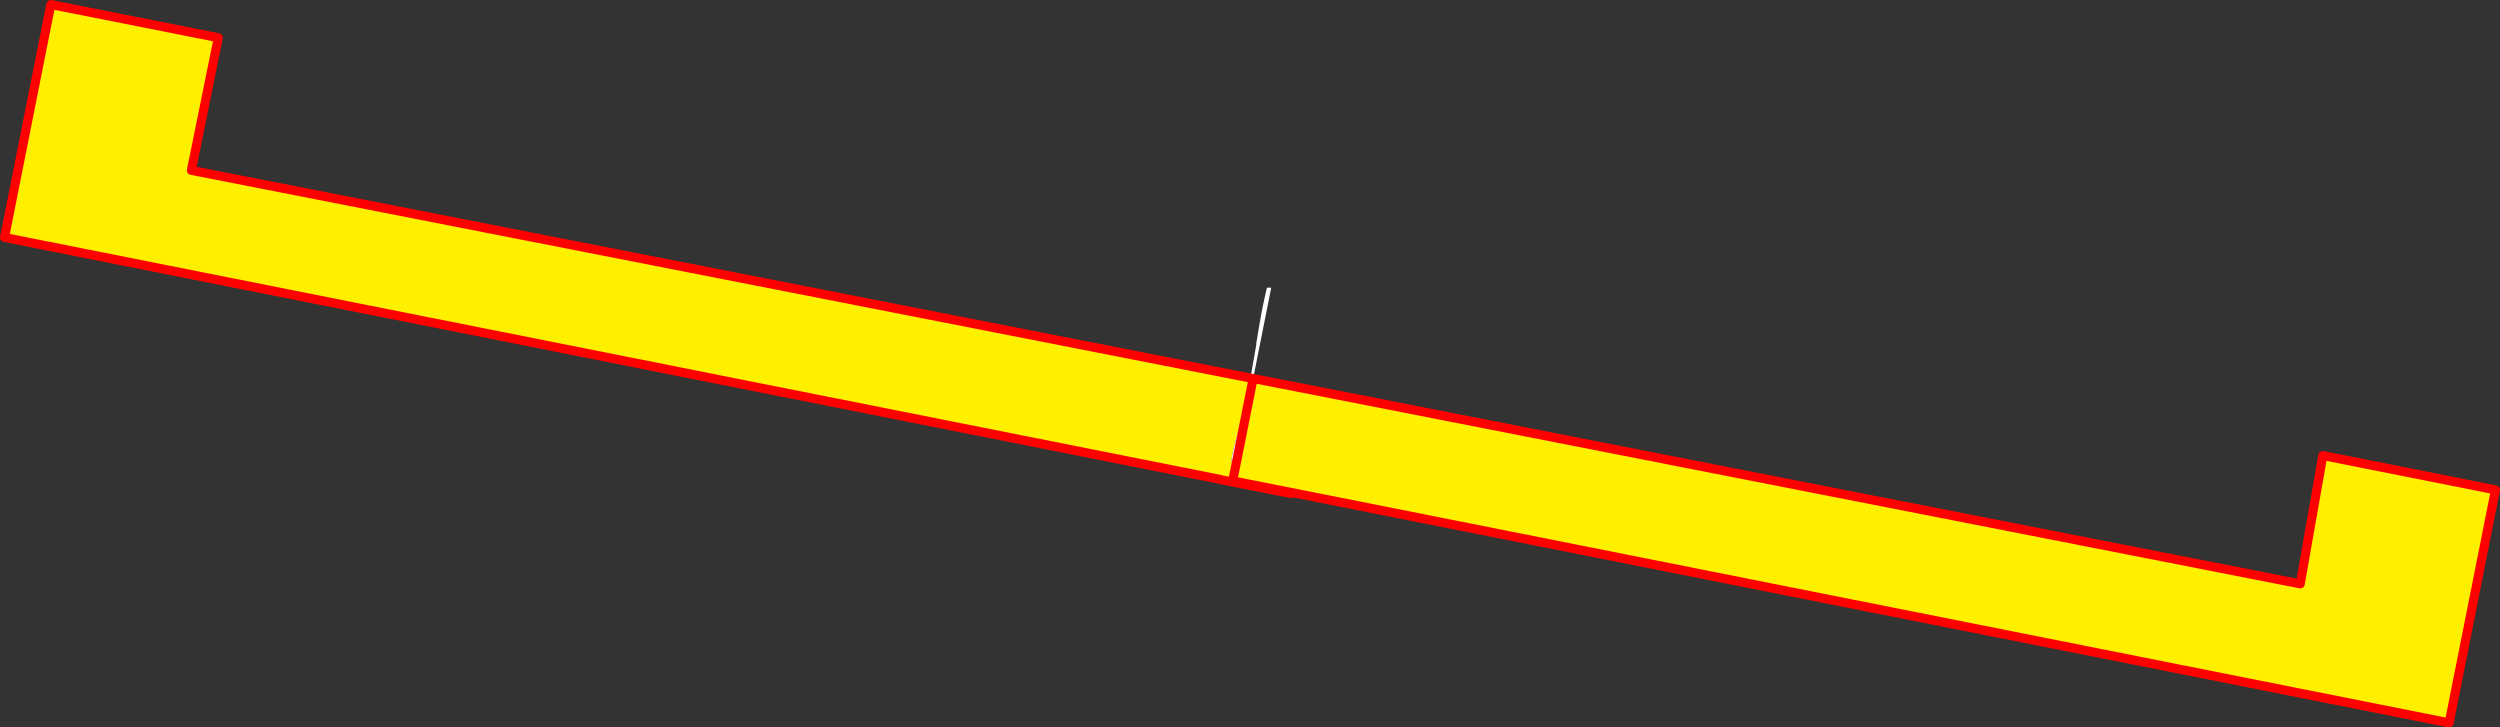
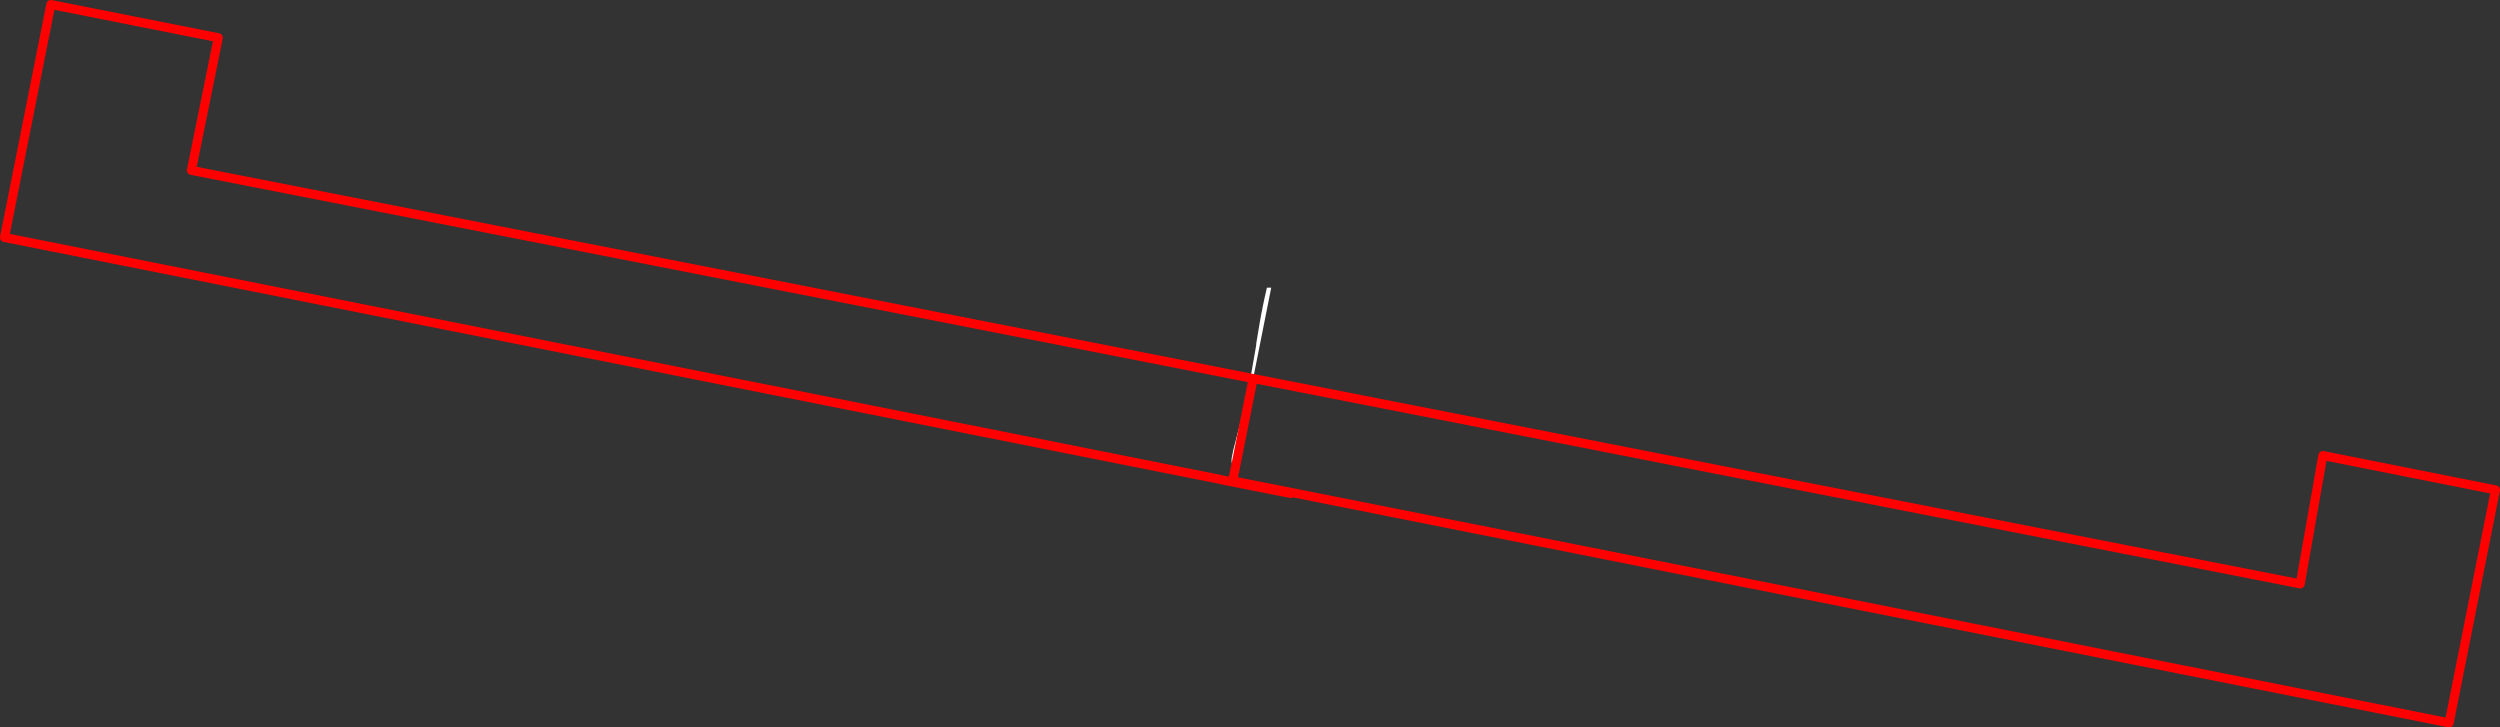
<svg xmlns="http://www.w3.org/2000/svg" height="160.95px" width="553.2px">
  <rect width="100%" height="100%" fill="#333333" stroke="none" />
  <g transform="matrix(1.0, 0.0, 0.0, 1.0, -85.45, -167.9)">
-     <path d="M362.75 251.65 L594.45 297.1 599.45 268.7 637.65 276.3 627.4 327.85 371.1 276.85 371.05 277.1 355.6 274.05 355.55 274.0 86.45 220.45 96.7 168.9 133.75 176.25 127.8 205.6 362.15 251.55 360.7 258.3 358.85 265.55 Q358.3 267.4 358.0 269.25 357.8 270.7 358.75 271.7 L362.75 251.65 M358.75 271.7 L358.2 274.3 371.1 276.85 358.2 274.3 358.75 271.7" fill="#fff000" fill-rule="evenodd" stroke="none" />
    <path d="M362.15 251.55 L363.4 244.4 363.45 243.8 364.15 239.6 Q364.85 235.5 365.8 231.55 L366.75 231.55 362.75 251.65 362.15 251.55 362.75 251.65 358.75 271.7 Q357.8 270.7 358.0 269.25 358.3 267.4 358.85 265.55 L360.7 258.3 362.15 251.55" fill="#ffffff" fill-rule="evenodd" stroke="none" />
    <path d="M362.15 251.55 L362.75 251.65 594.45 297.1 599.45 268.7 637.65 276.3 627.4 327.85 371.1 276.85 371.05 277.1 355.6 274.05 355.55 274.0 86.45 220.45 96.7 168.9 133.75 176.25 127.8 205.6 362.15 251.55 M358.75 271.7 L362.75 251.65 M371.1 276.85 L358.2 274.3 358.75 271.7" fill="none" stroke="#ff0000" stroke-linecap="round" stroke-linejoin="round" stroke-width="2.0" />
  </g>
</svg>